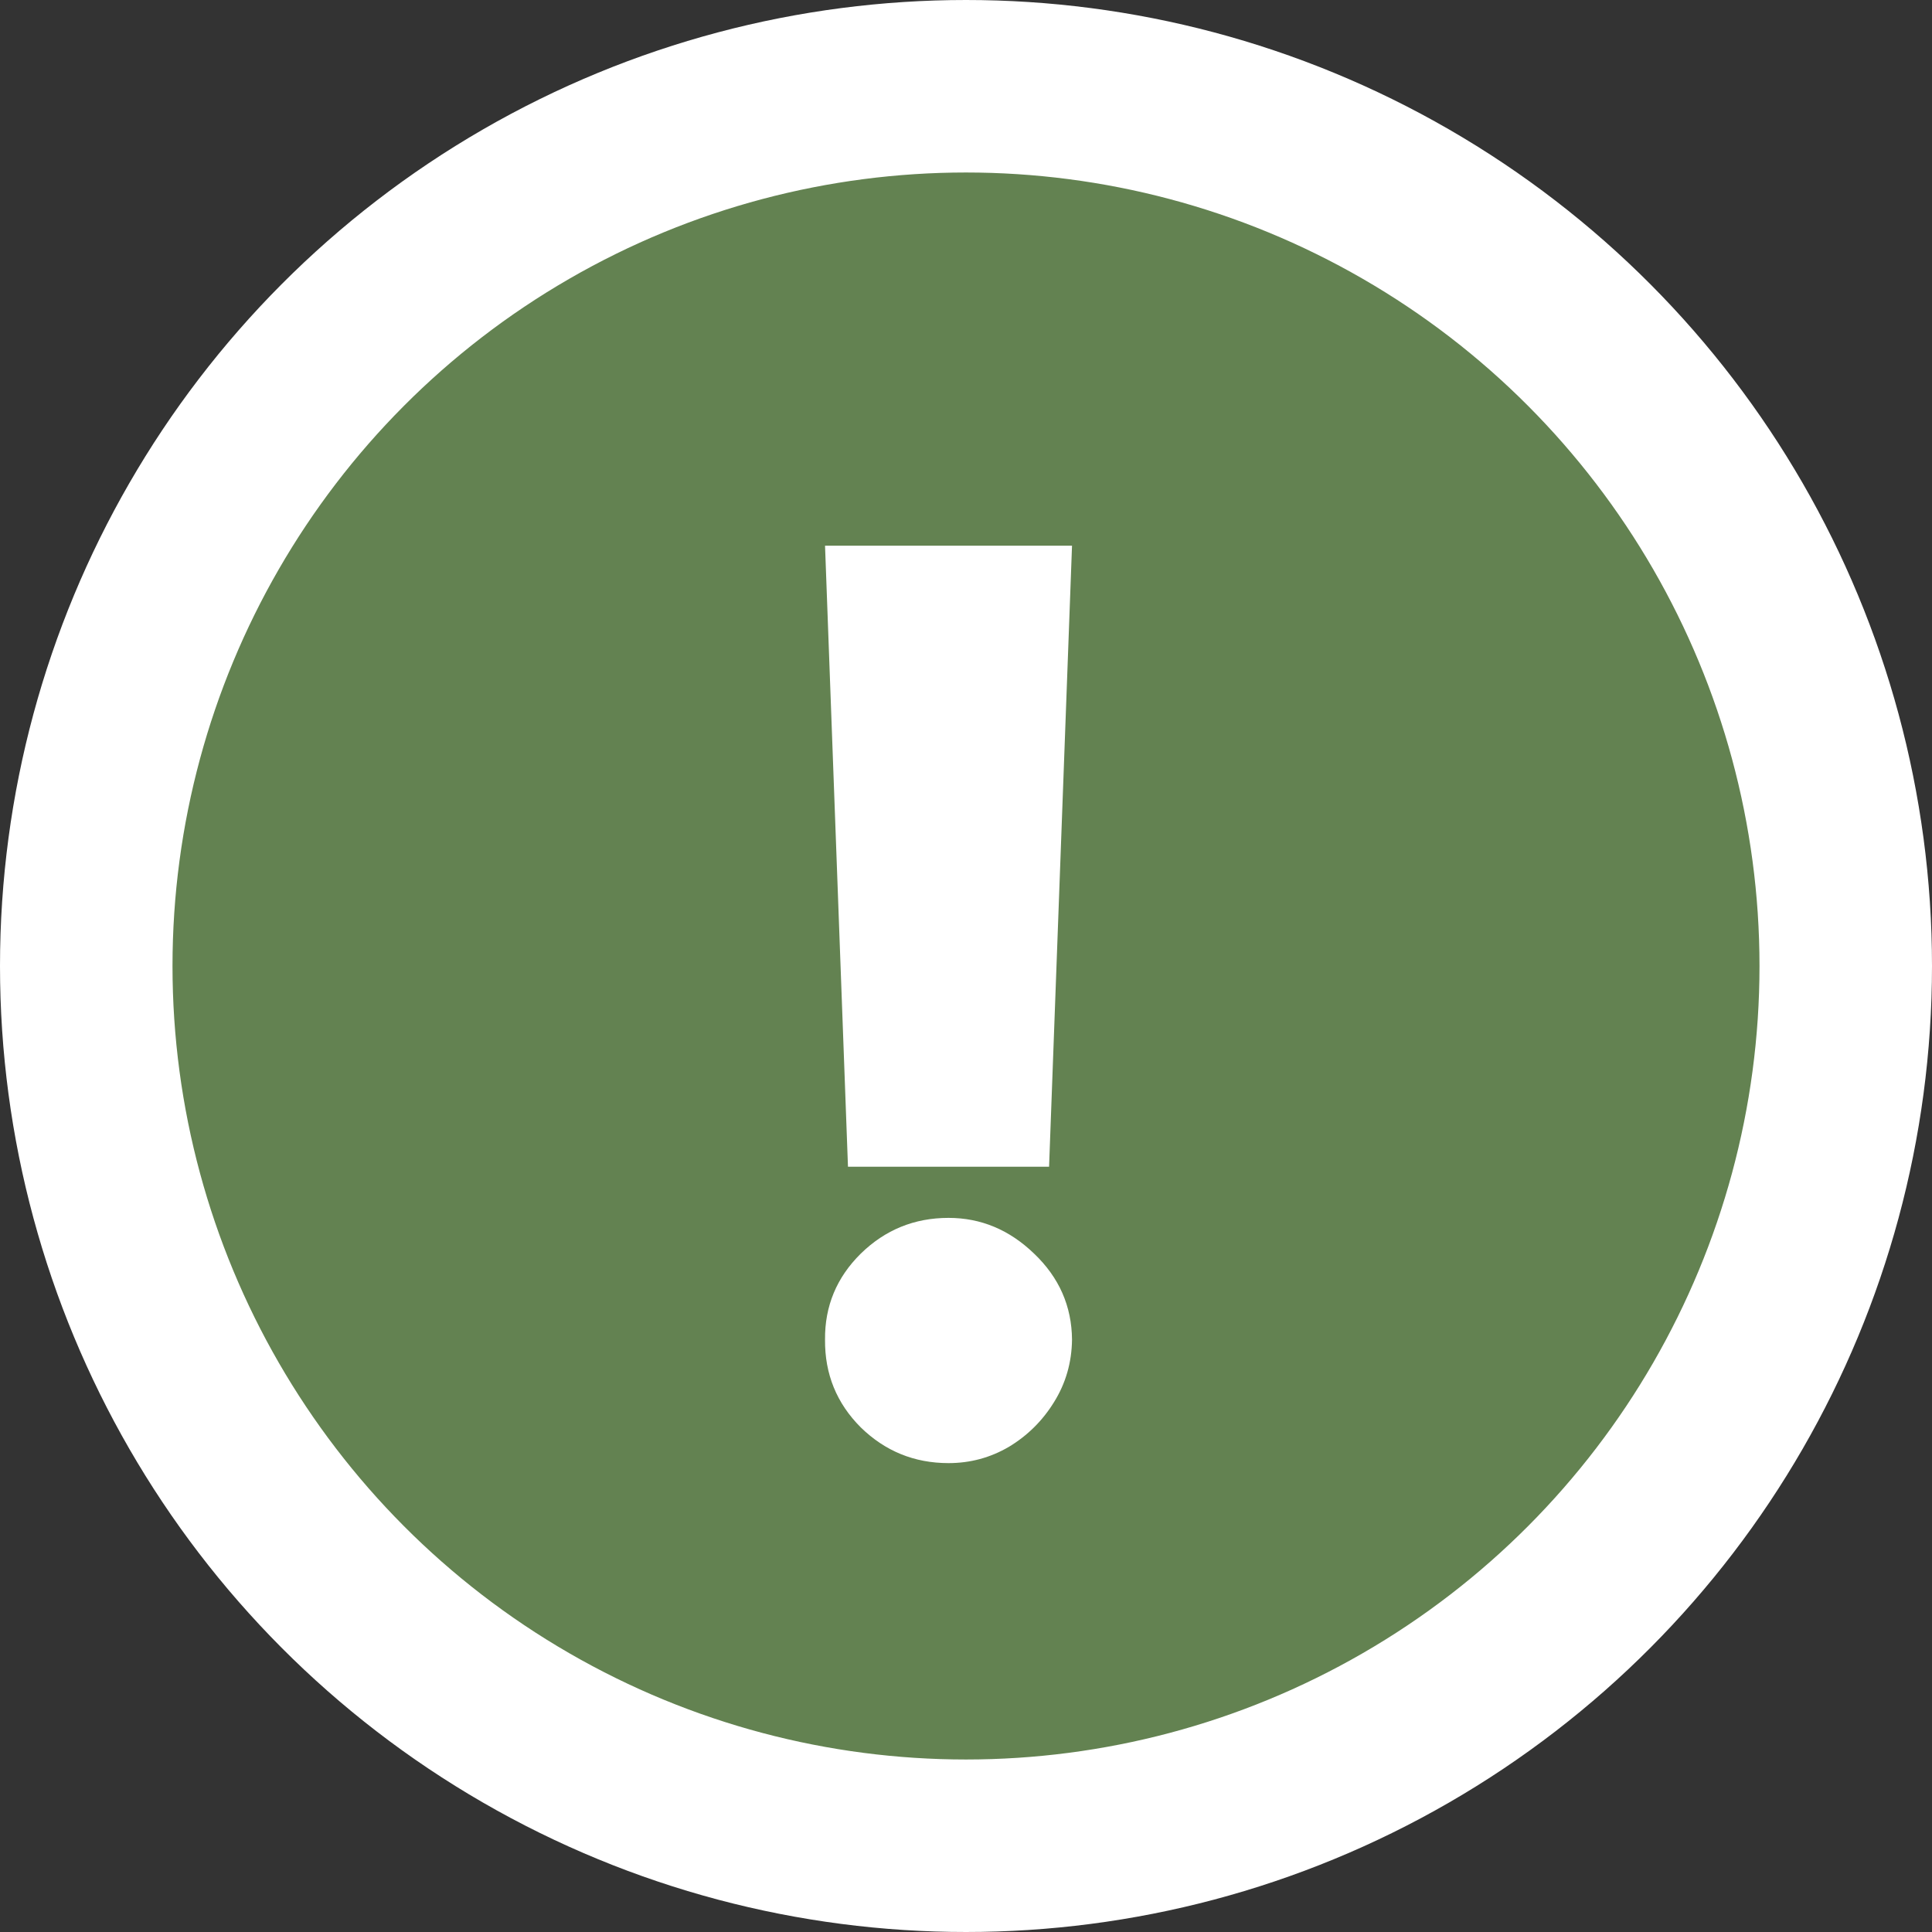
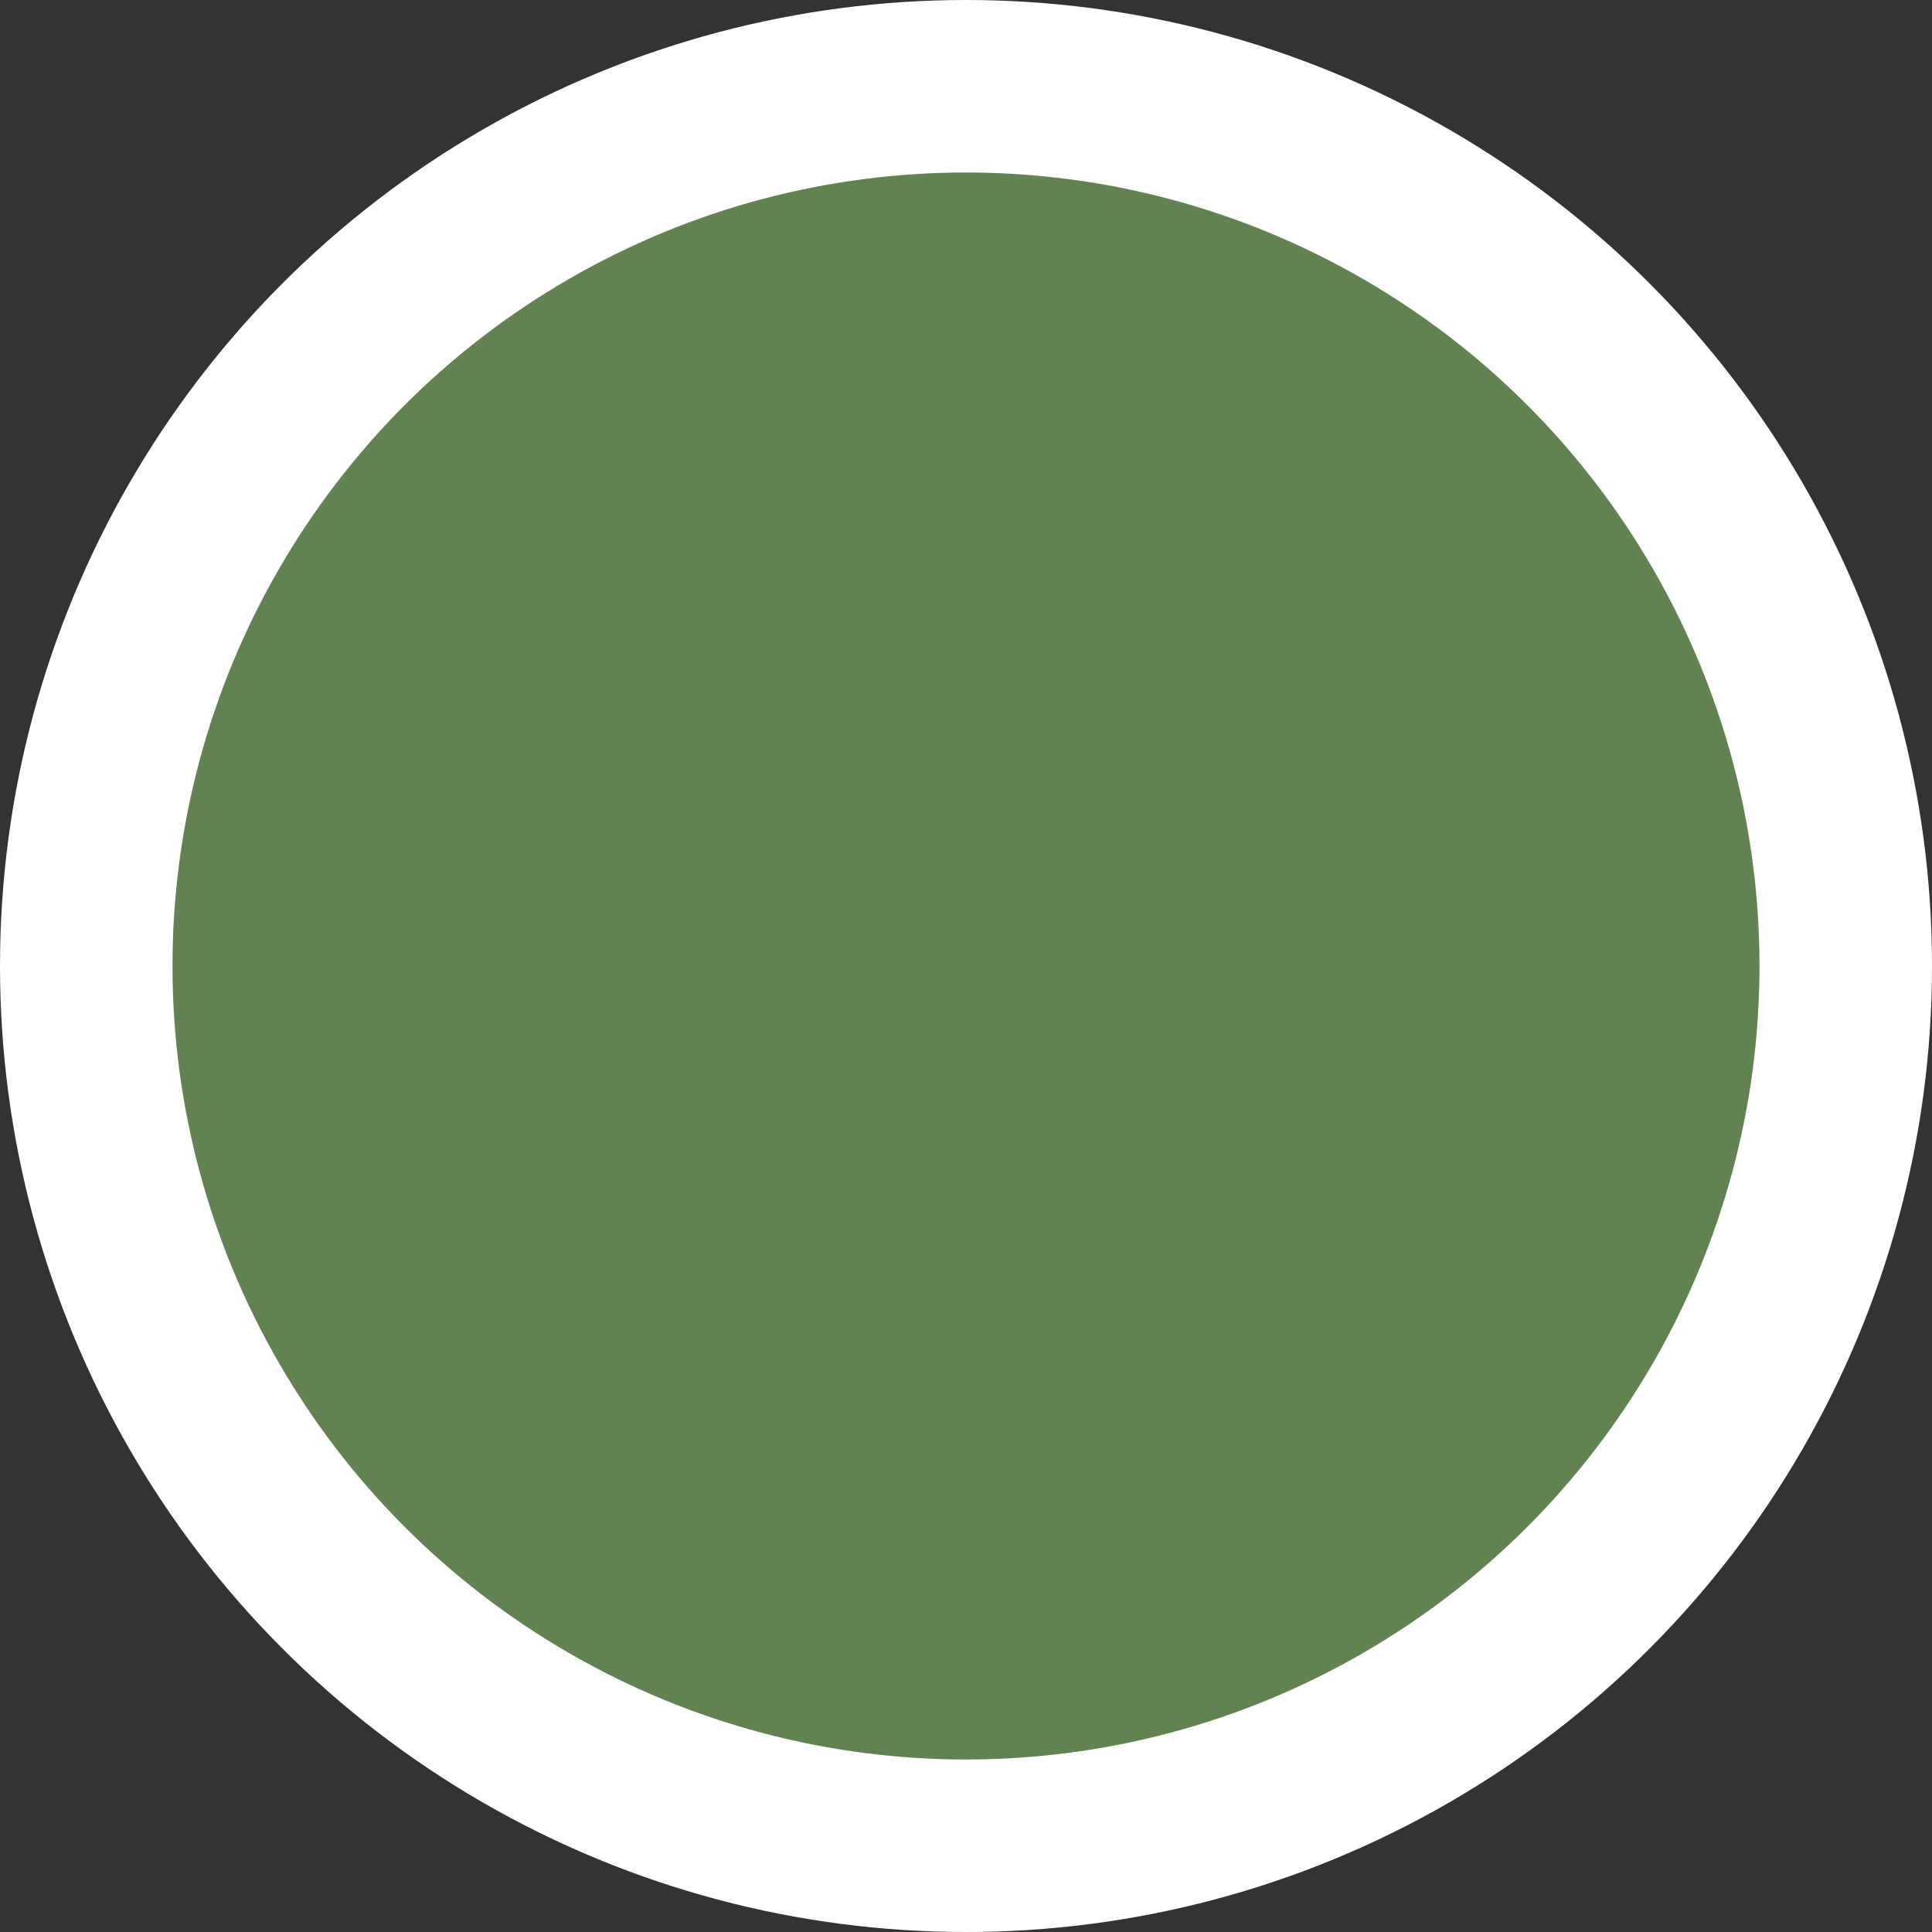
<svg xmlns="http://www.w3.org/2000/svg" width="56" height="56" viewBox="0 0 56 56" fill="none">
  <rect x="0" y="0" width="56" height="56" fill="#333333" stroke="none" />
  <circle cx="28" cy="28" r="25.5" fill="#76A15D" fill-opacity="0.72" stroke="white" stroke-width="5" />
-   <path d="M31.073 15.818L30.408 33.818H24.579L23.914 15.818H31.073ZM27.494 42.409C26.505 42.409 25.657 42.064 24.95 41.374C24.251 40.675 23.905 39.827 23.914 38.83C23.905 37.858 24.251 37.027 24.95 36.337C25.657 35.646 26.505 35.301 27.494 35.301C28.431 35.301 29.258 35.646 29.974 36.337C30.698 37.027 31.065 37.858 31.073 38.83C31.065 39.494 30.89 40.099 30.549 40.645C30.217 41.182 29.782 41.612 29.245 41.936C28.708 42.251 28.124 42.409 27.494 42.409Z" fill="white" />
</svg>